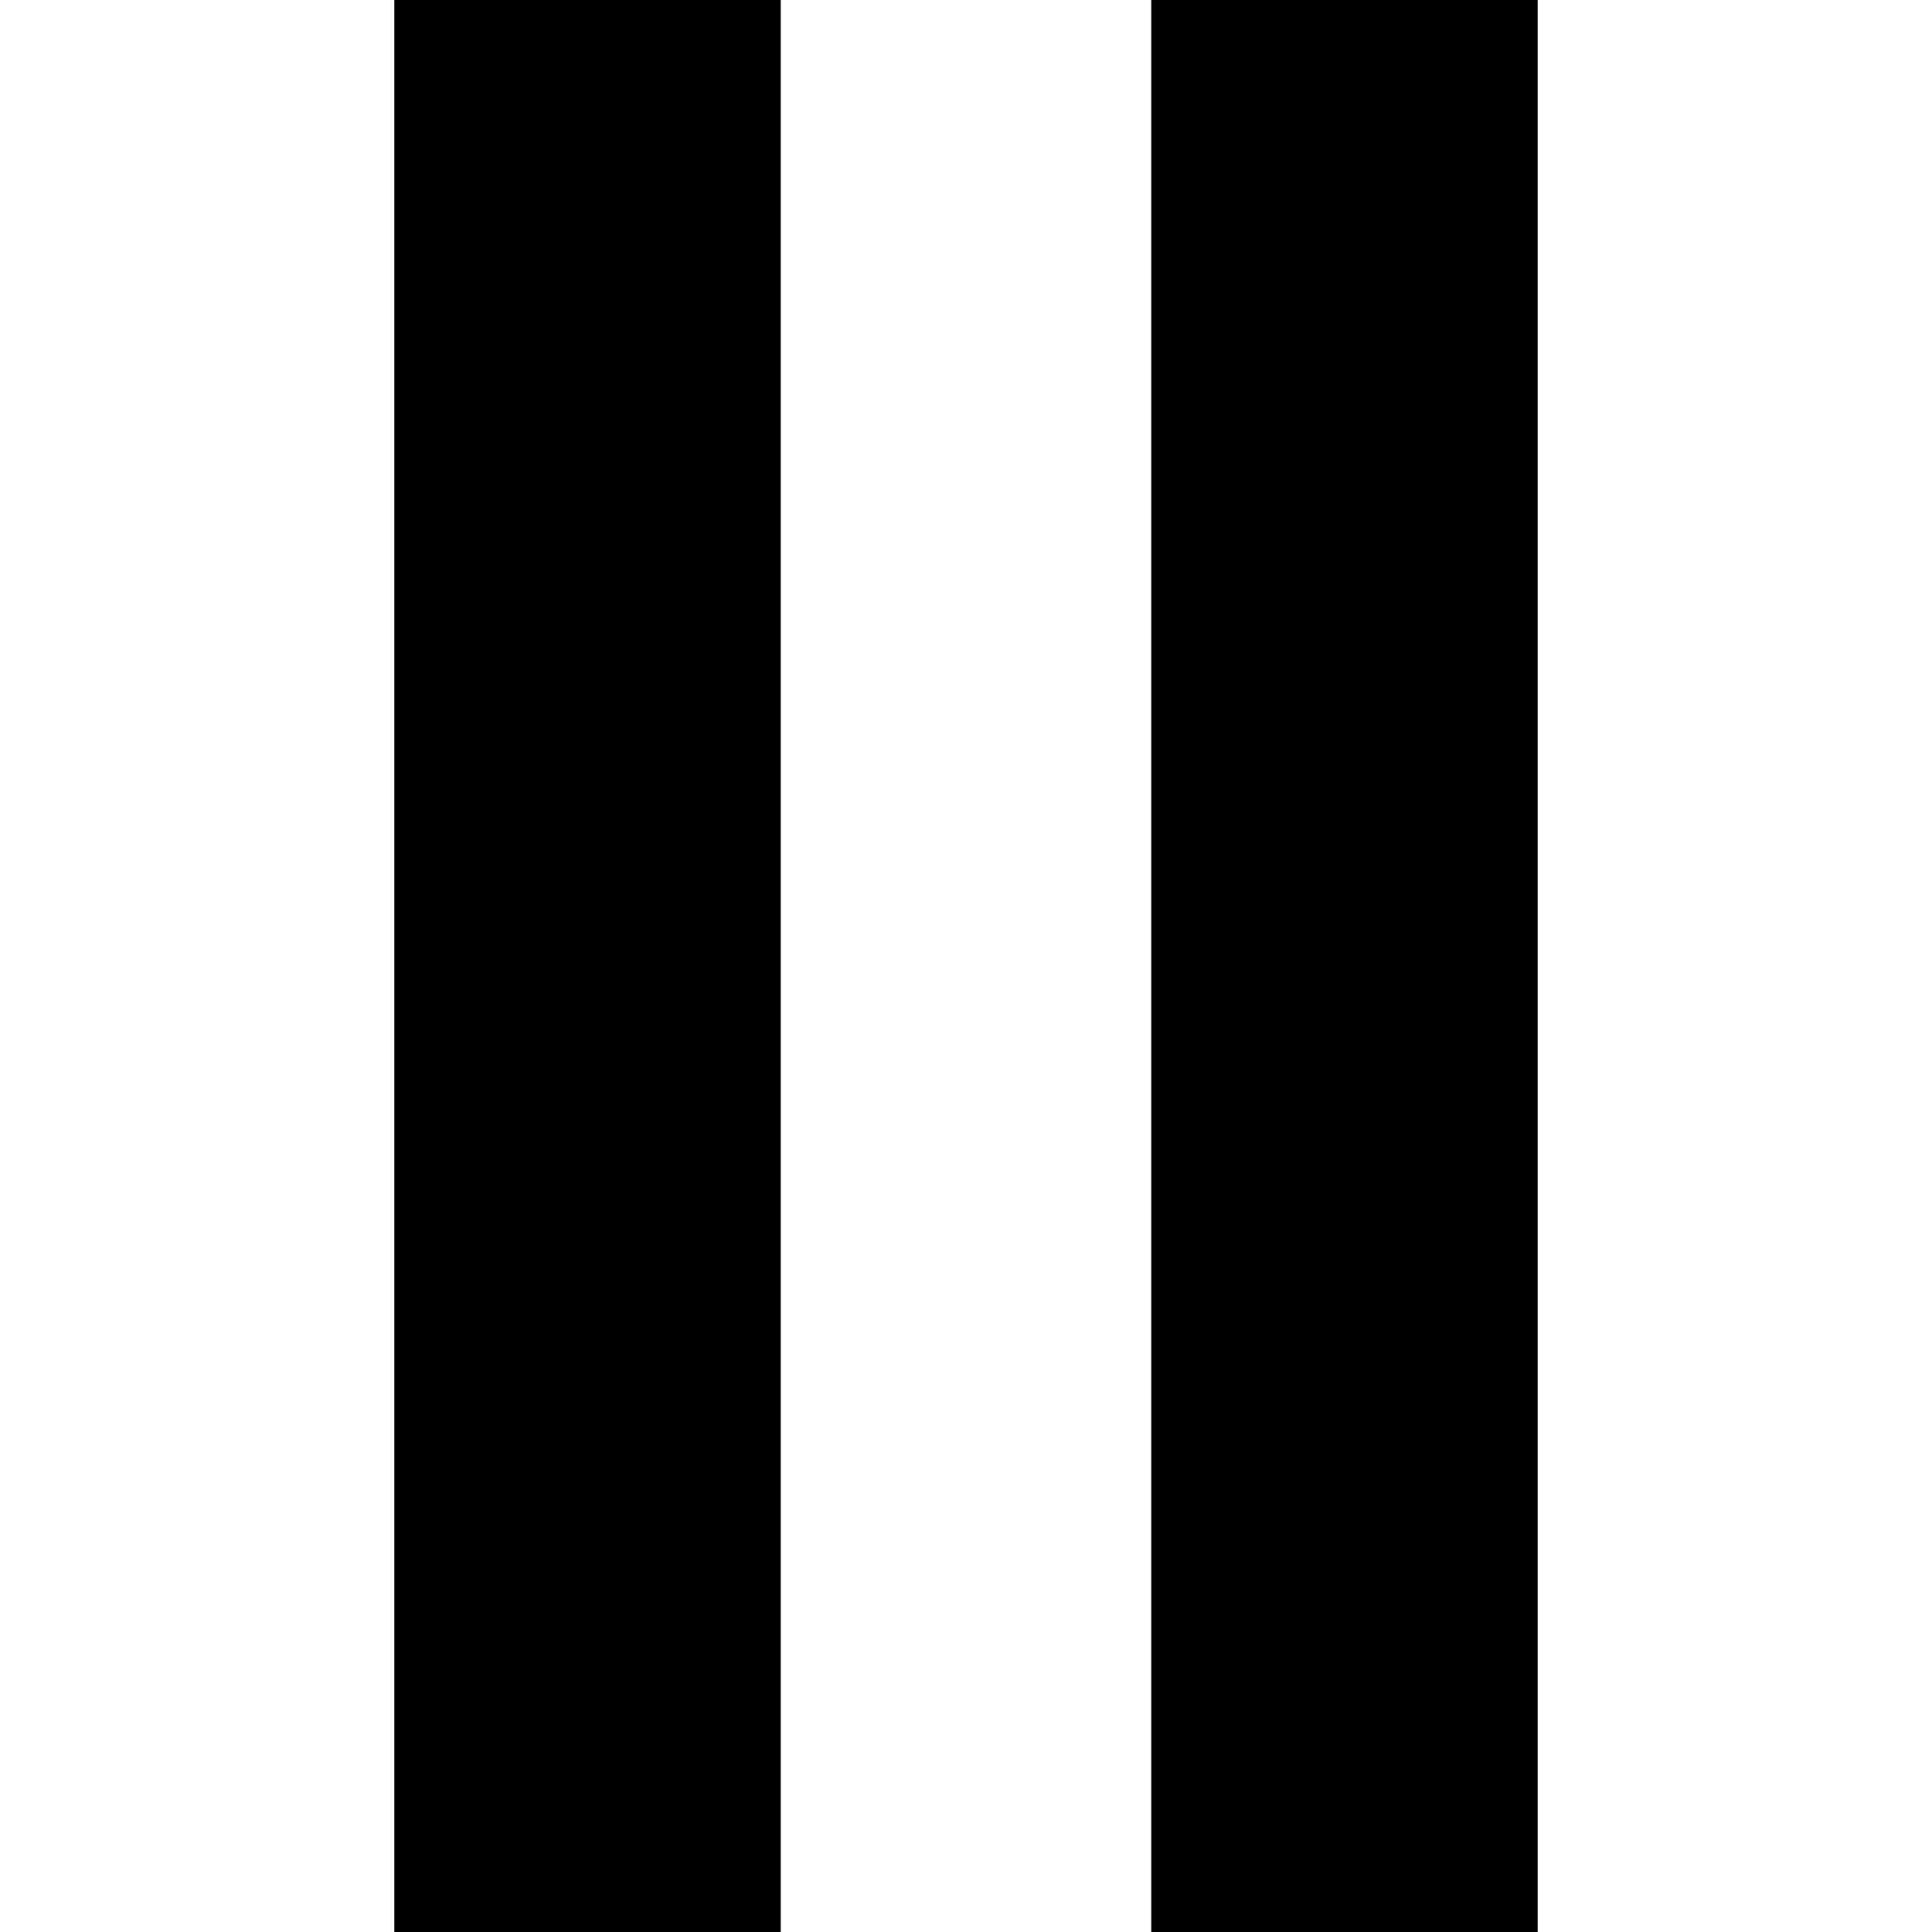
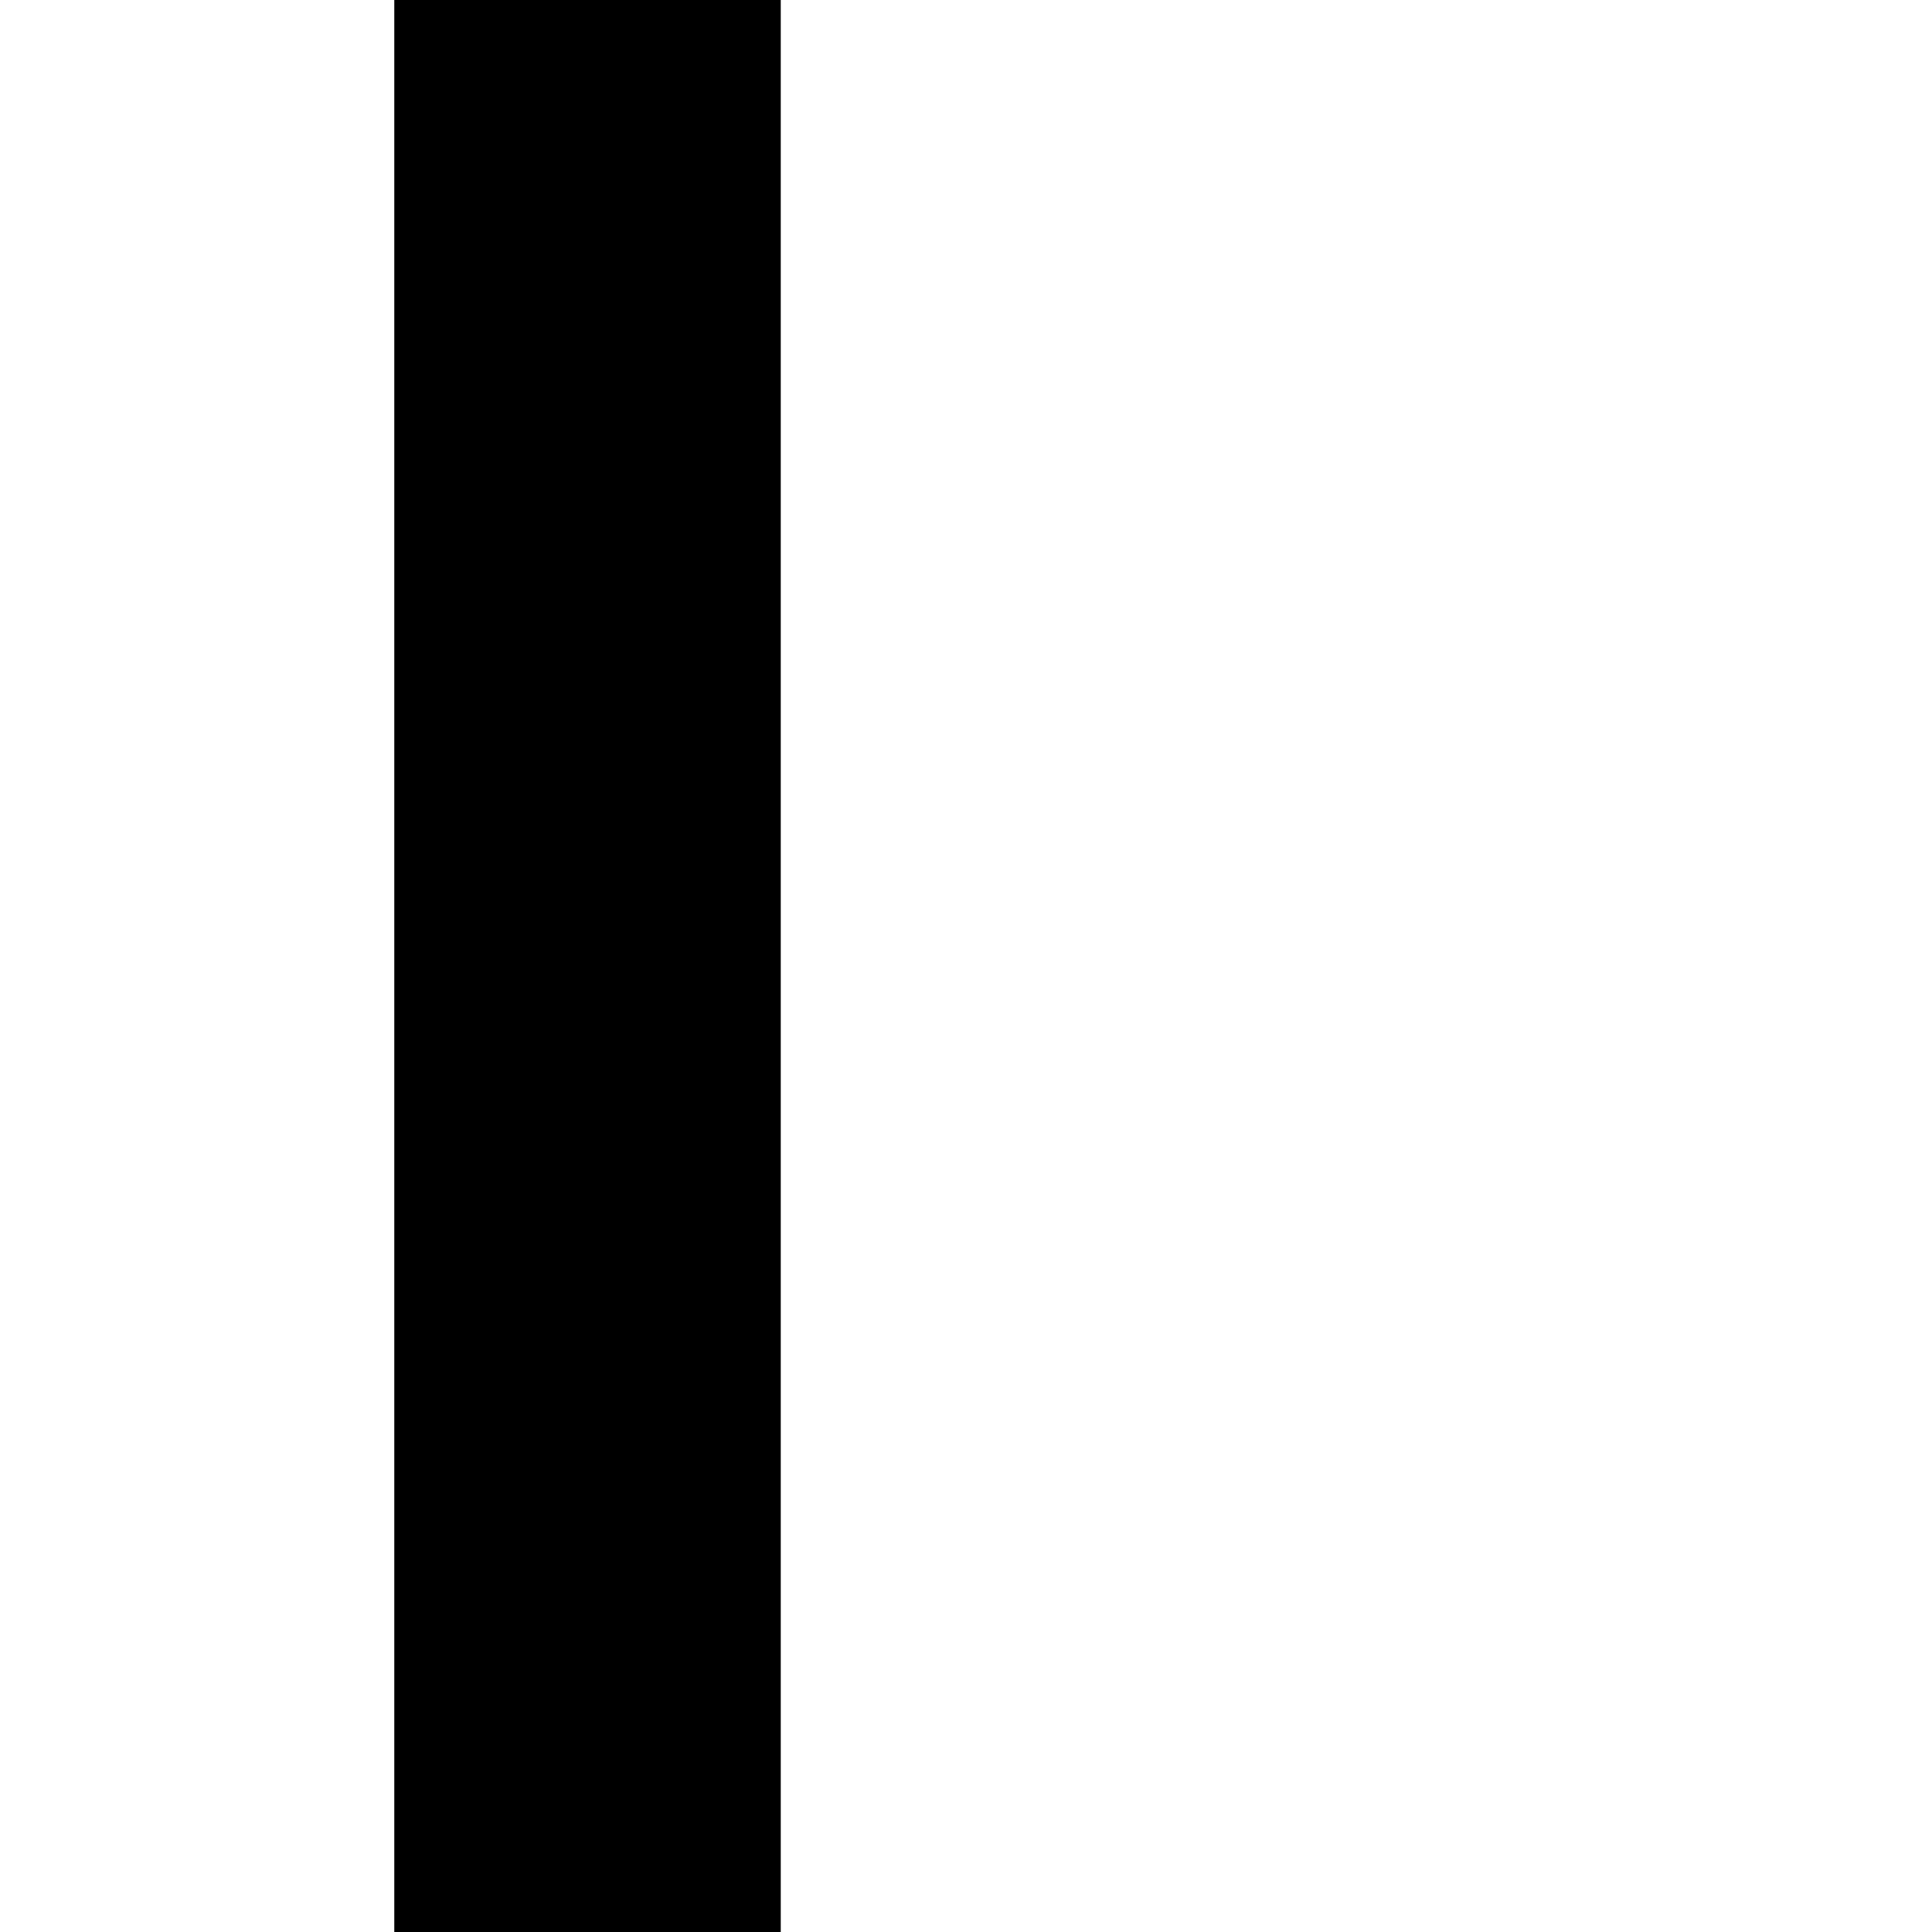
<svg xmlns="http://www.w3.org/2000/svg" fill="#000000" version="1.1" id="Layer_1" viewBox="0 0 365 365" xml:space="preserve">
  <g>
    <rect x="74.5" width="73" height="365" />
-     <rect x="217.5" width="73" height="365" />
  </g>
</svg>